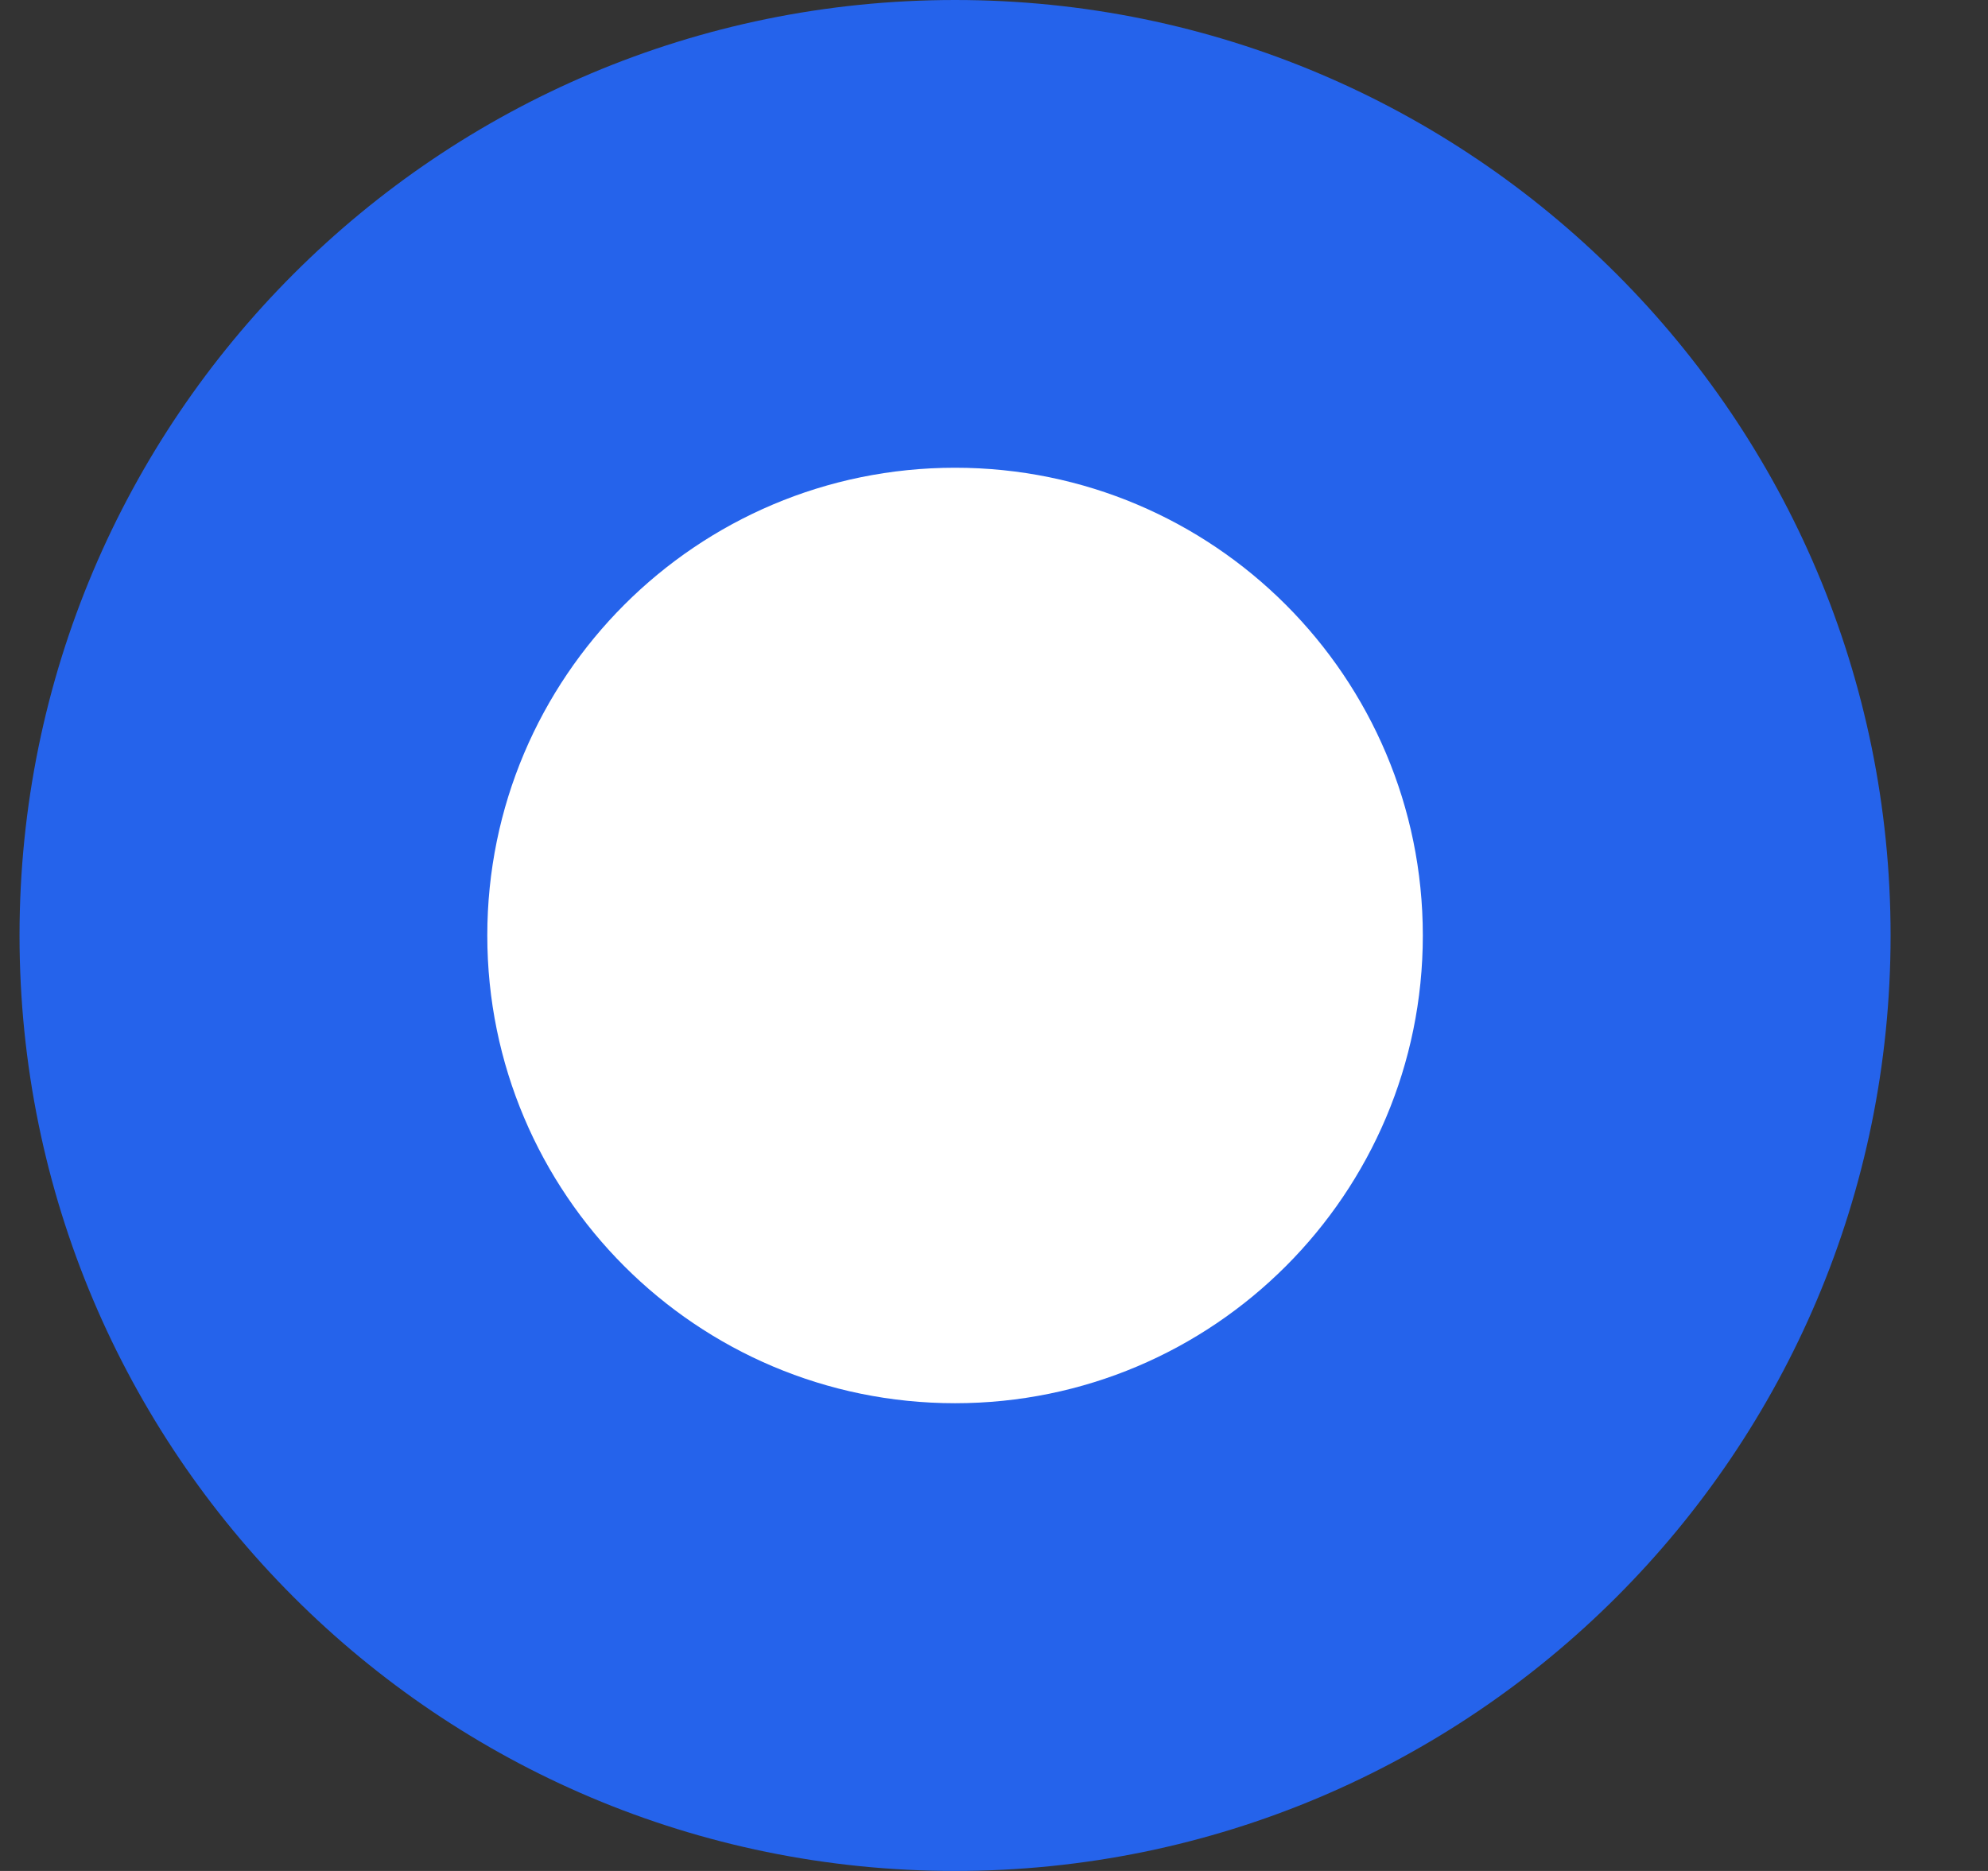
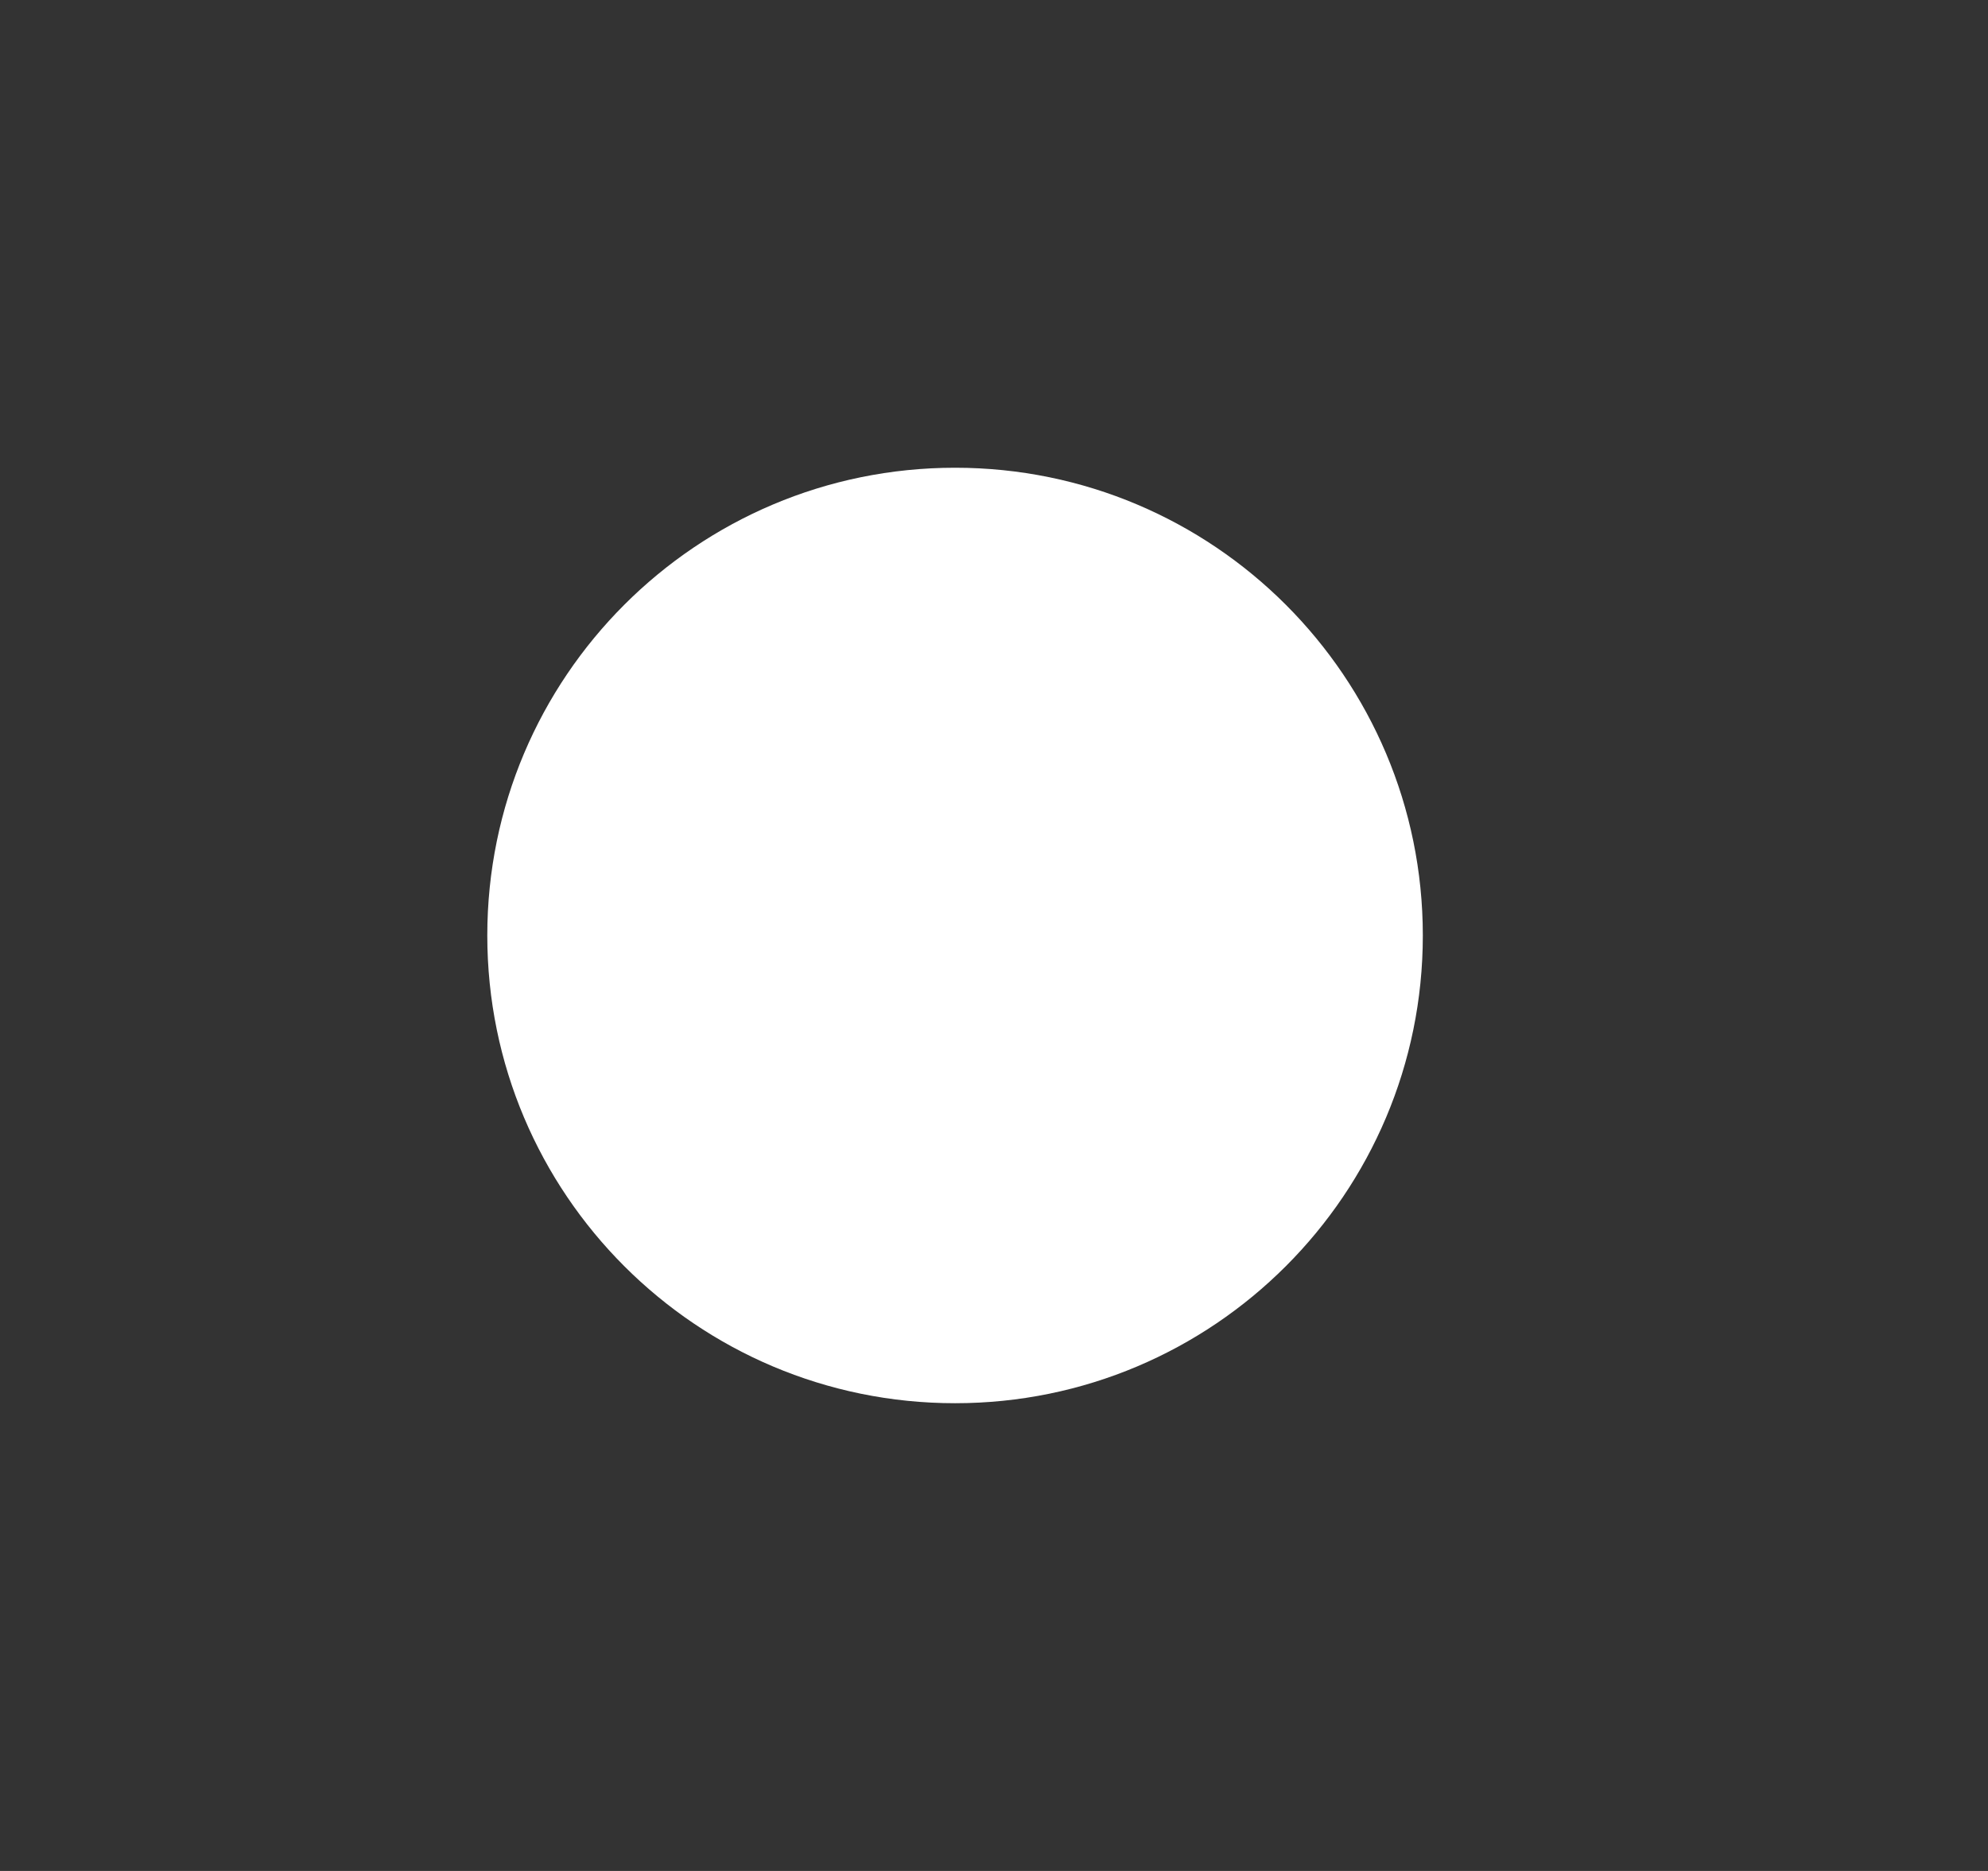
<svg xmlns="http://www.w3.org/2000/svg" width="17" height="16" viewBox="0 0 17 16" fill="none">
  <rect x="0" y="0" width="17" height="16" fill="#333333" stroke="none" />
-   <path fill-rule="evenodd" clip-rule="evenodd" d="M8.167 16C12.585 16 16.167 12.418 16.167 8C16.167 3.582 12.585 0 8.167 0C3.748 0 0.167 3.582 0.167 8C0.167 12.418 3.748 16 8.167 16Z" fill="#2563EB" />
  <path fill-rule="evenodd" clip-rule="evenodd" d="M8.167 12C10.376 12 12.167 10.209 12.167 8C12.167 5.791 10.376 4 8.167 4C5.958 4 4.167 5.791 4.167 8C4.167 10.209 5.958 12 8.167 12Z" fill="white" />
</svg>